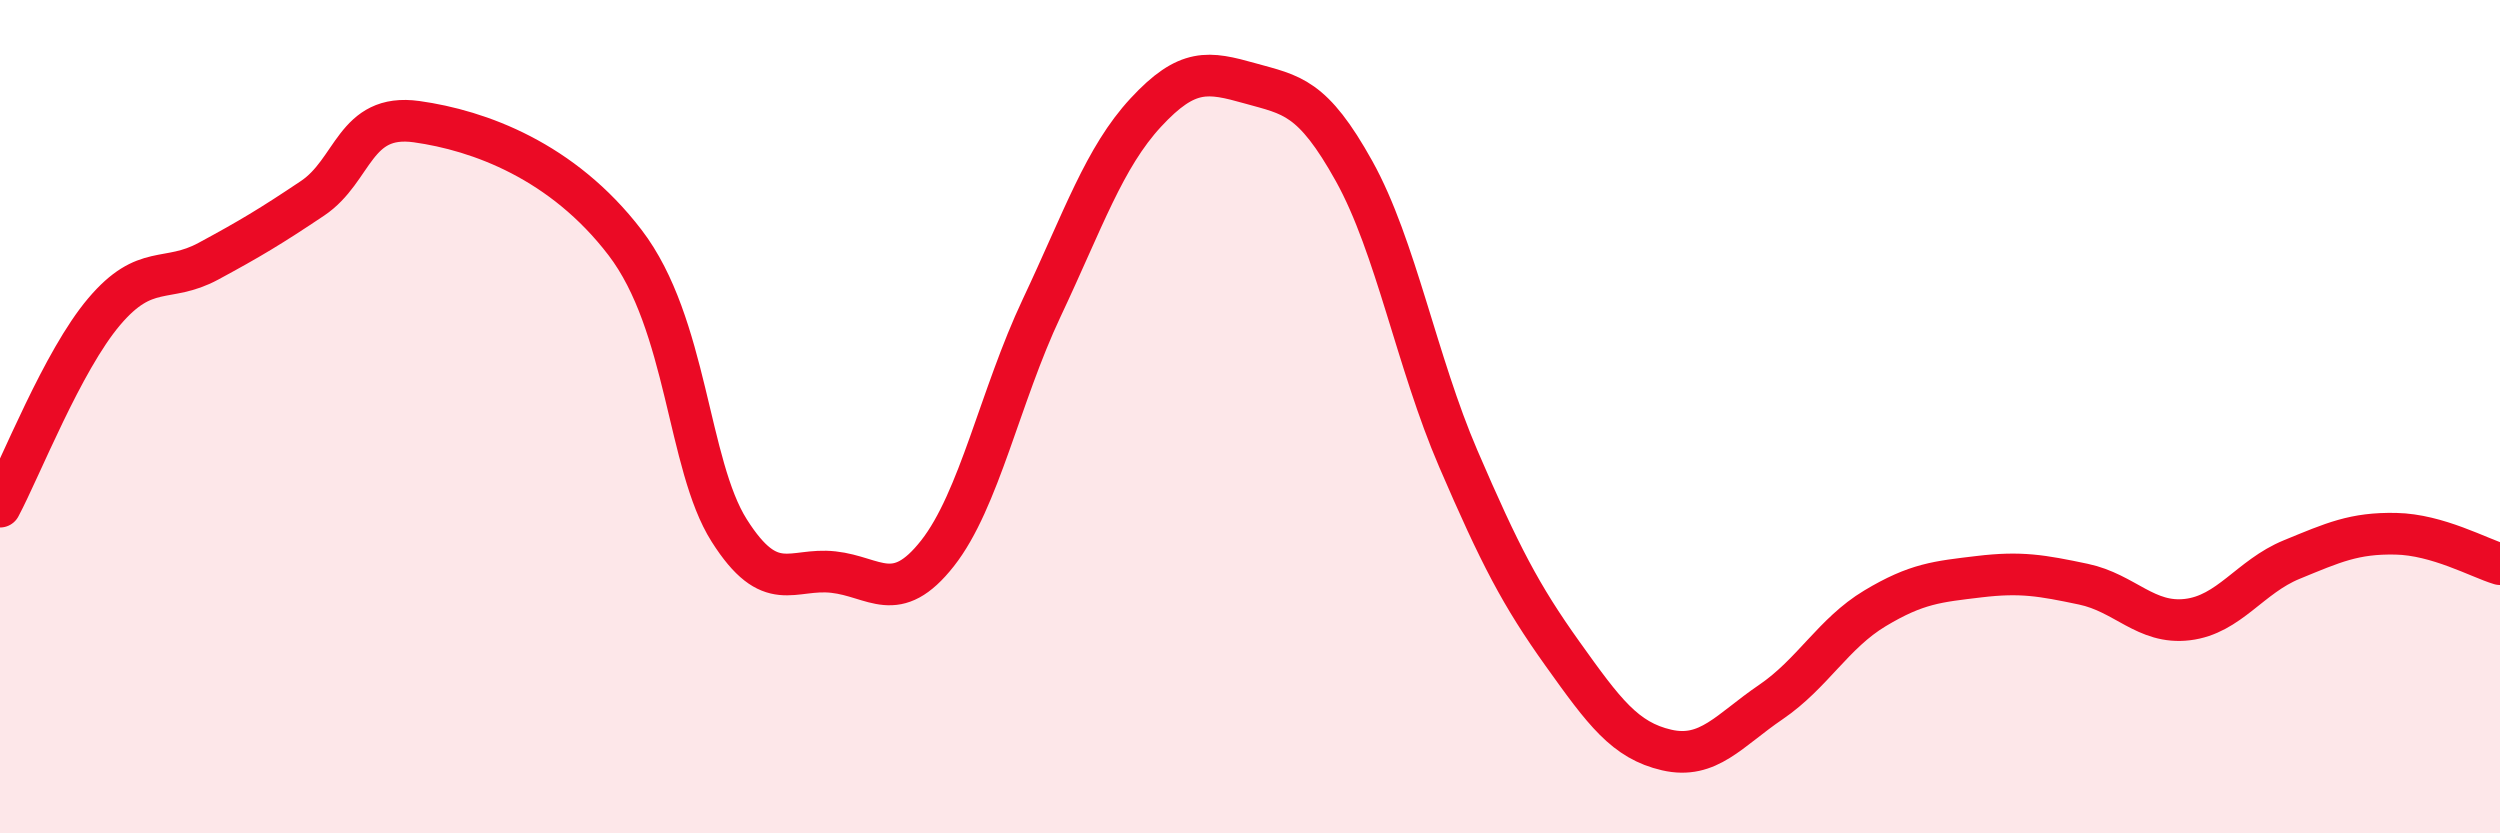
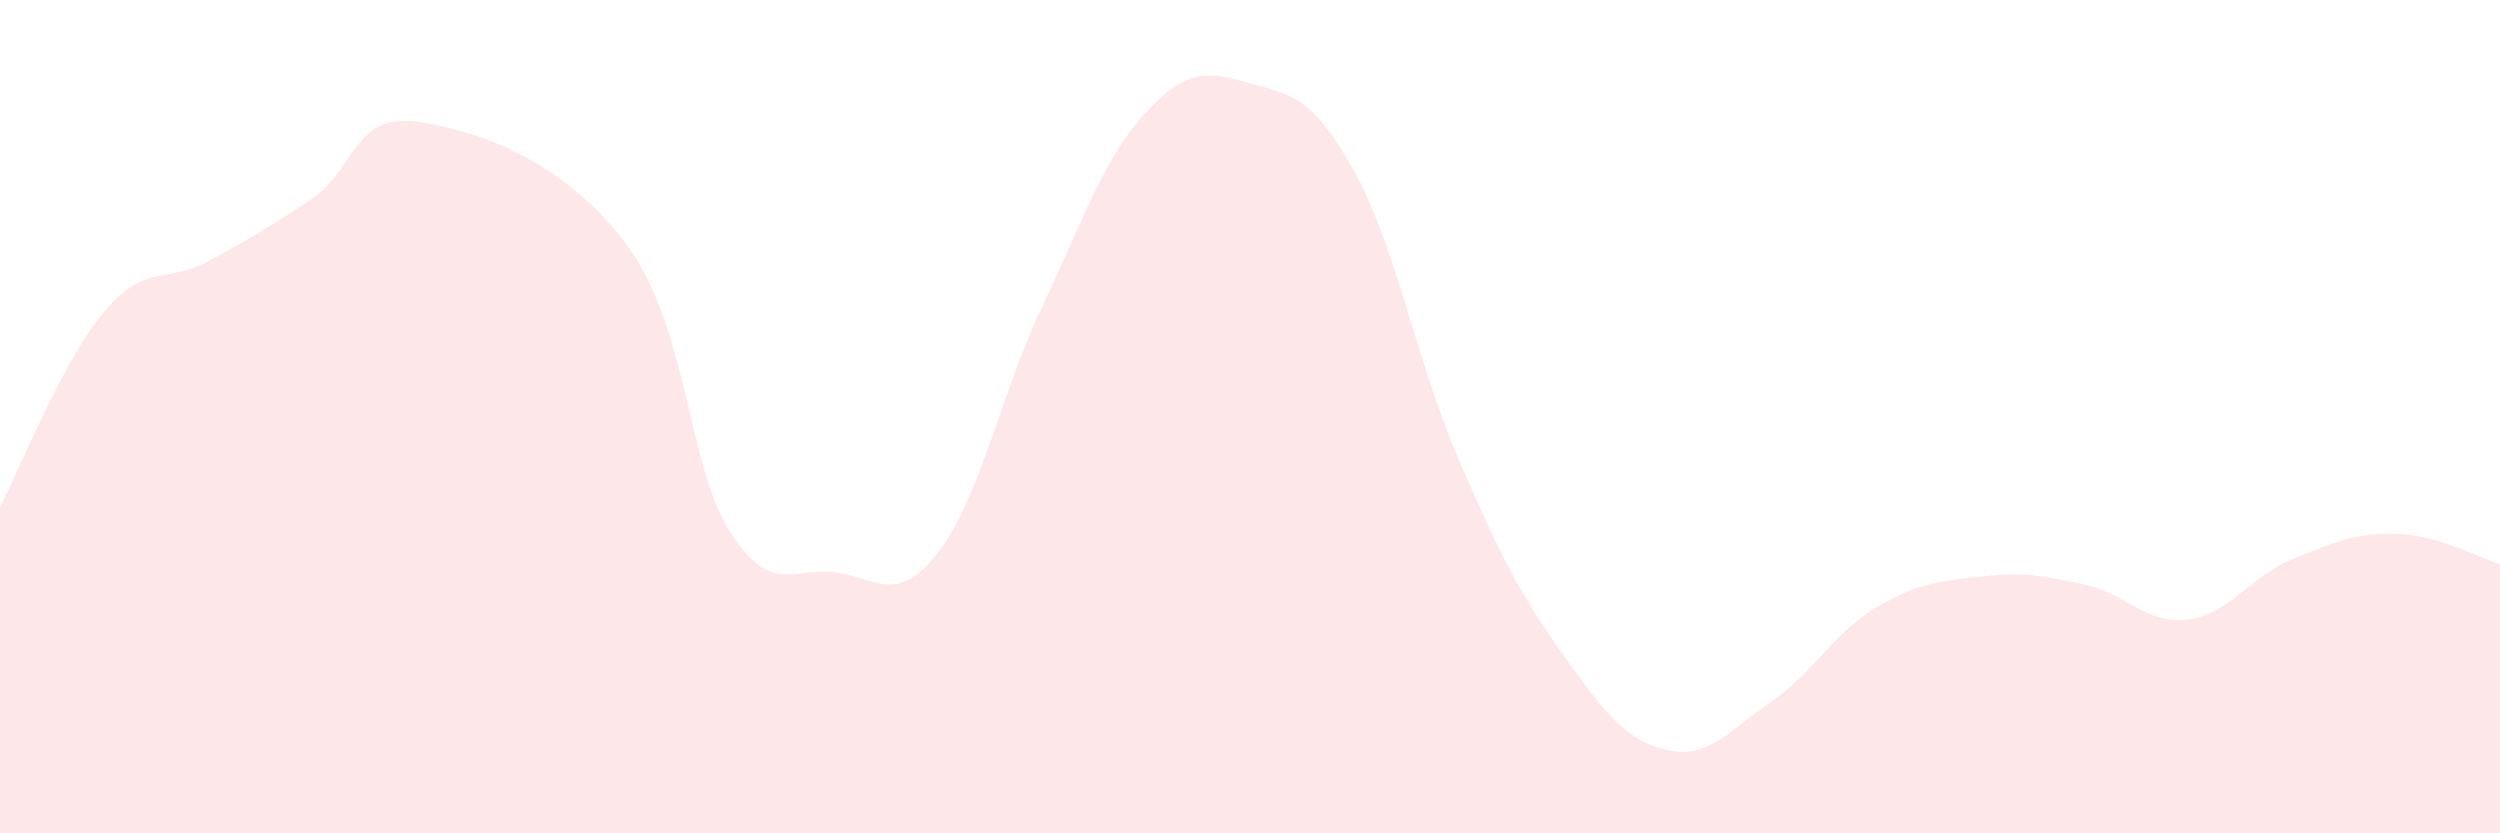
<svg xmlns="http://www.w3.org/2000/svg" width="60" height="20" viewBox="0 0 60 20">
  <path d="M 0,12.16 C 0.5,11.22 1.5,8.66 2.5,7.48 C 3.5,6.3 4,6.81 5,6.27 C 6,5.73 6.5,5.43 7.5,4.76 C 8.5,4.09 8.5,2.71 10,2.92 C 11.5,3.13 13.5,3.86 15,5.82 C 16.5,7.78 16.5,11.15 17.5,12.73 C 18.5,14.31 19,13.62 20,13.73 C 21,13.84 21.5,14.55 22.5,13.28 C 23.5,12.01 24,9.51 25,7.39 C 26,5.27 26.5,3.78 27.5,2.7 C 28.5,1.62 29,1.72 30,2 C 31,2.28 31.5,2.31 32.5,4.11 C 33.5,5.91 34,8.69 35,11.01 C 36,13.33 36.5,14.29 37.5,15.69 C 38.5,17.09 39,17.77 40,18 C 41,18.23 41.5,17.53 42.5,16.85 C 43.5,16.17 44,15.2 45,14.6 C 46,14 46.5,13.96 47.5,13.84 C 48.5,13.72 49,13.81 50,14.02 C 51,14.23 51.5,14.99 52.5,14.87 C 53.5,14.75 54,13.84 55,13.43 C 56,13.02 56.5,12.79 57.5,12.81 C 58.5,12.83 59.5,13.39 60,13.54L60 20L0 20Z" fill="#EB0A25" opacity="0.1" stroke-linecap="round" stroke-linejoin="round" />
-   <path d="M 0,12.16 C 0.5,11.22 1.5,8.66 2.5,7.48 C 3.5,6.3 4,6.81 5,6.27 C 6,5.73 6.5,5.43 7.5,4.76 C 8.5,4.09 8.5,2.71 10,2.92 C 11.5,3.13 13.5,3.86 15,5.82 C 16.5,7.78 16.5,11.15 17.5,12.73 C 18.5,14.31 19,13.62 20,13.73 C 21,13.84 21.5,14.55 22.5,13.28 C 23.5,12.01 24,9.51 25,7.39 C 26,5.27 26.5,3.78 27.5,2.7 C 28.5,1.62 29,1.72 30,2 C 31,2.28 31.5,2.31 32.5,4.11 C 33.5,5.91 34,8.69 35,11.01 C 36,13.33 36.5,14.29 37.5,15.69 C 38.5,17.09 39,17.77 40,18 C 41,18.23 41.5,17.53 42.5,16.85 C 43.5,16.17 44,15.2 45,14.6 C 46,14 46.5,13.96 47.5,13.84 C 48.5,13.72 49,13.81 50,14.02 C 51,14.23 51.5,14.99 52.5,14.87 C 53.5,14.75 54,13.84 55,13.43 C 56,13.02 56.5,12.79 57.5,12.81 C 58.5,12.83 59.5,13.39 60,13.54" stroke="#EB0A25" stroke-width="1" fill="none" stroke-linecap="round" stroke-linejoin="round" />
</svg>